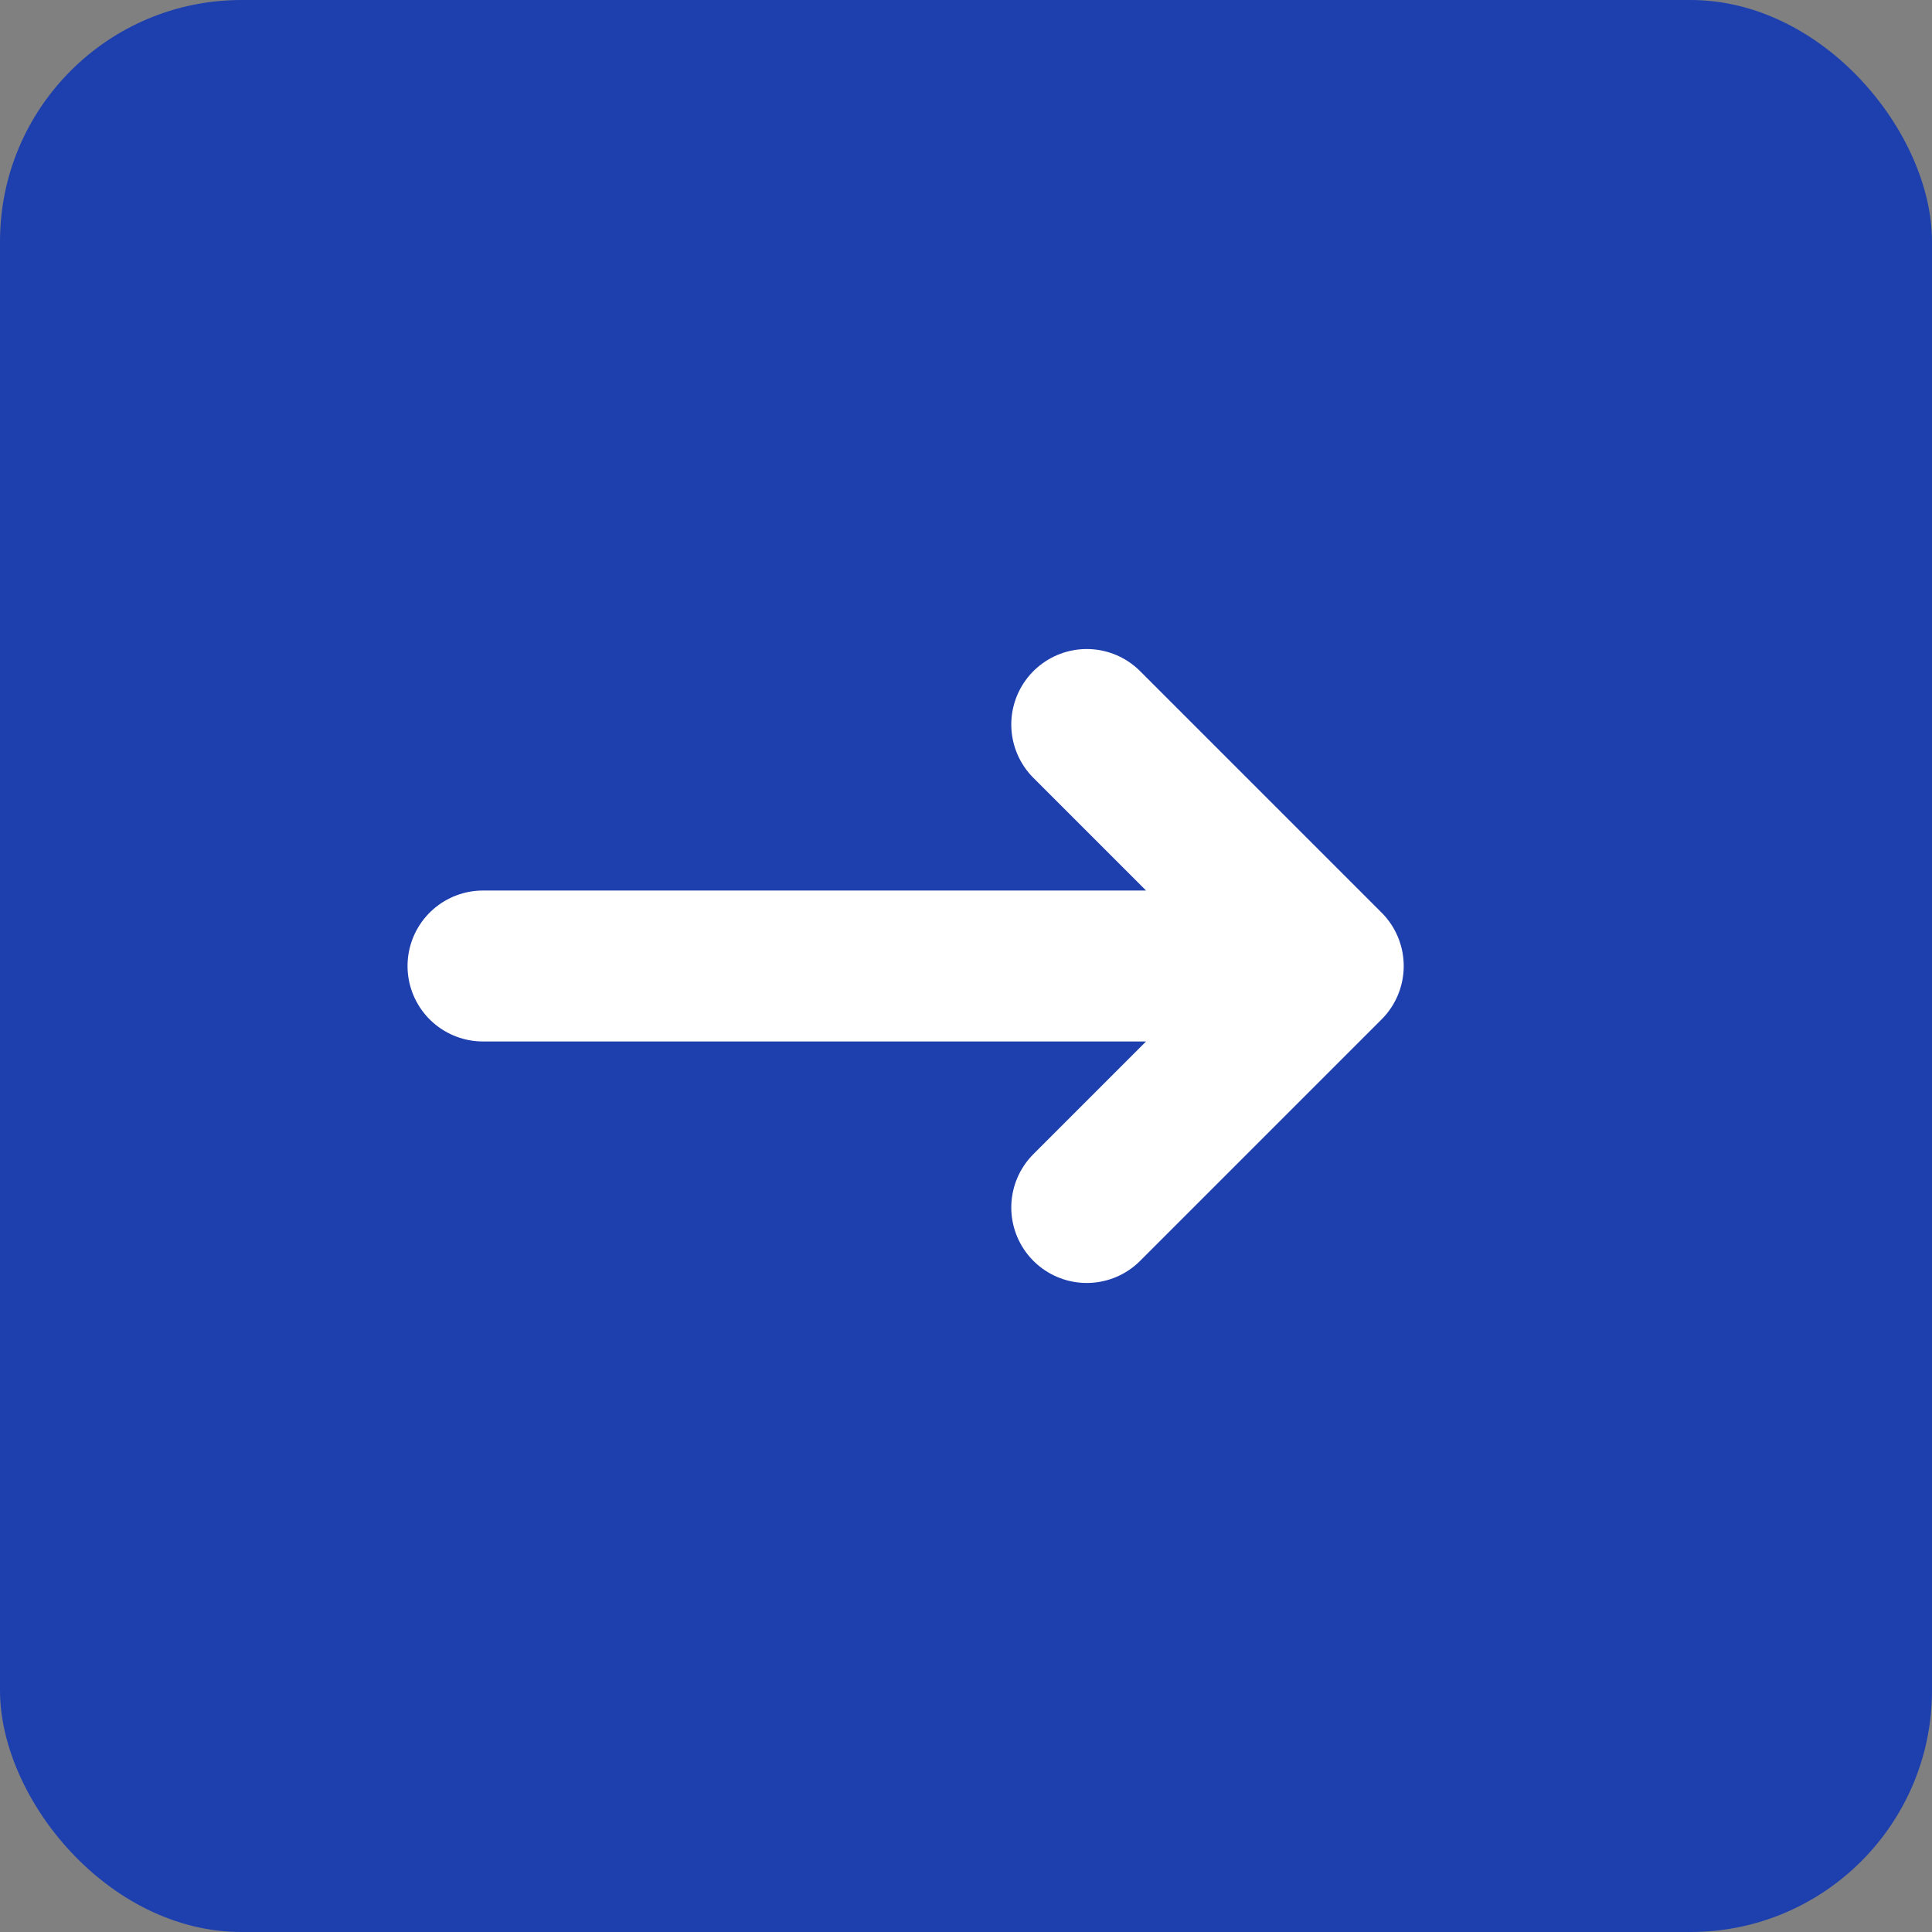
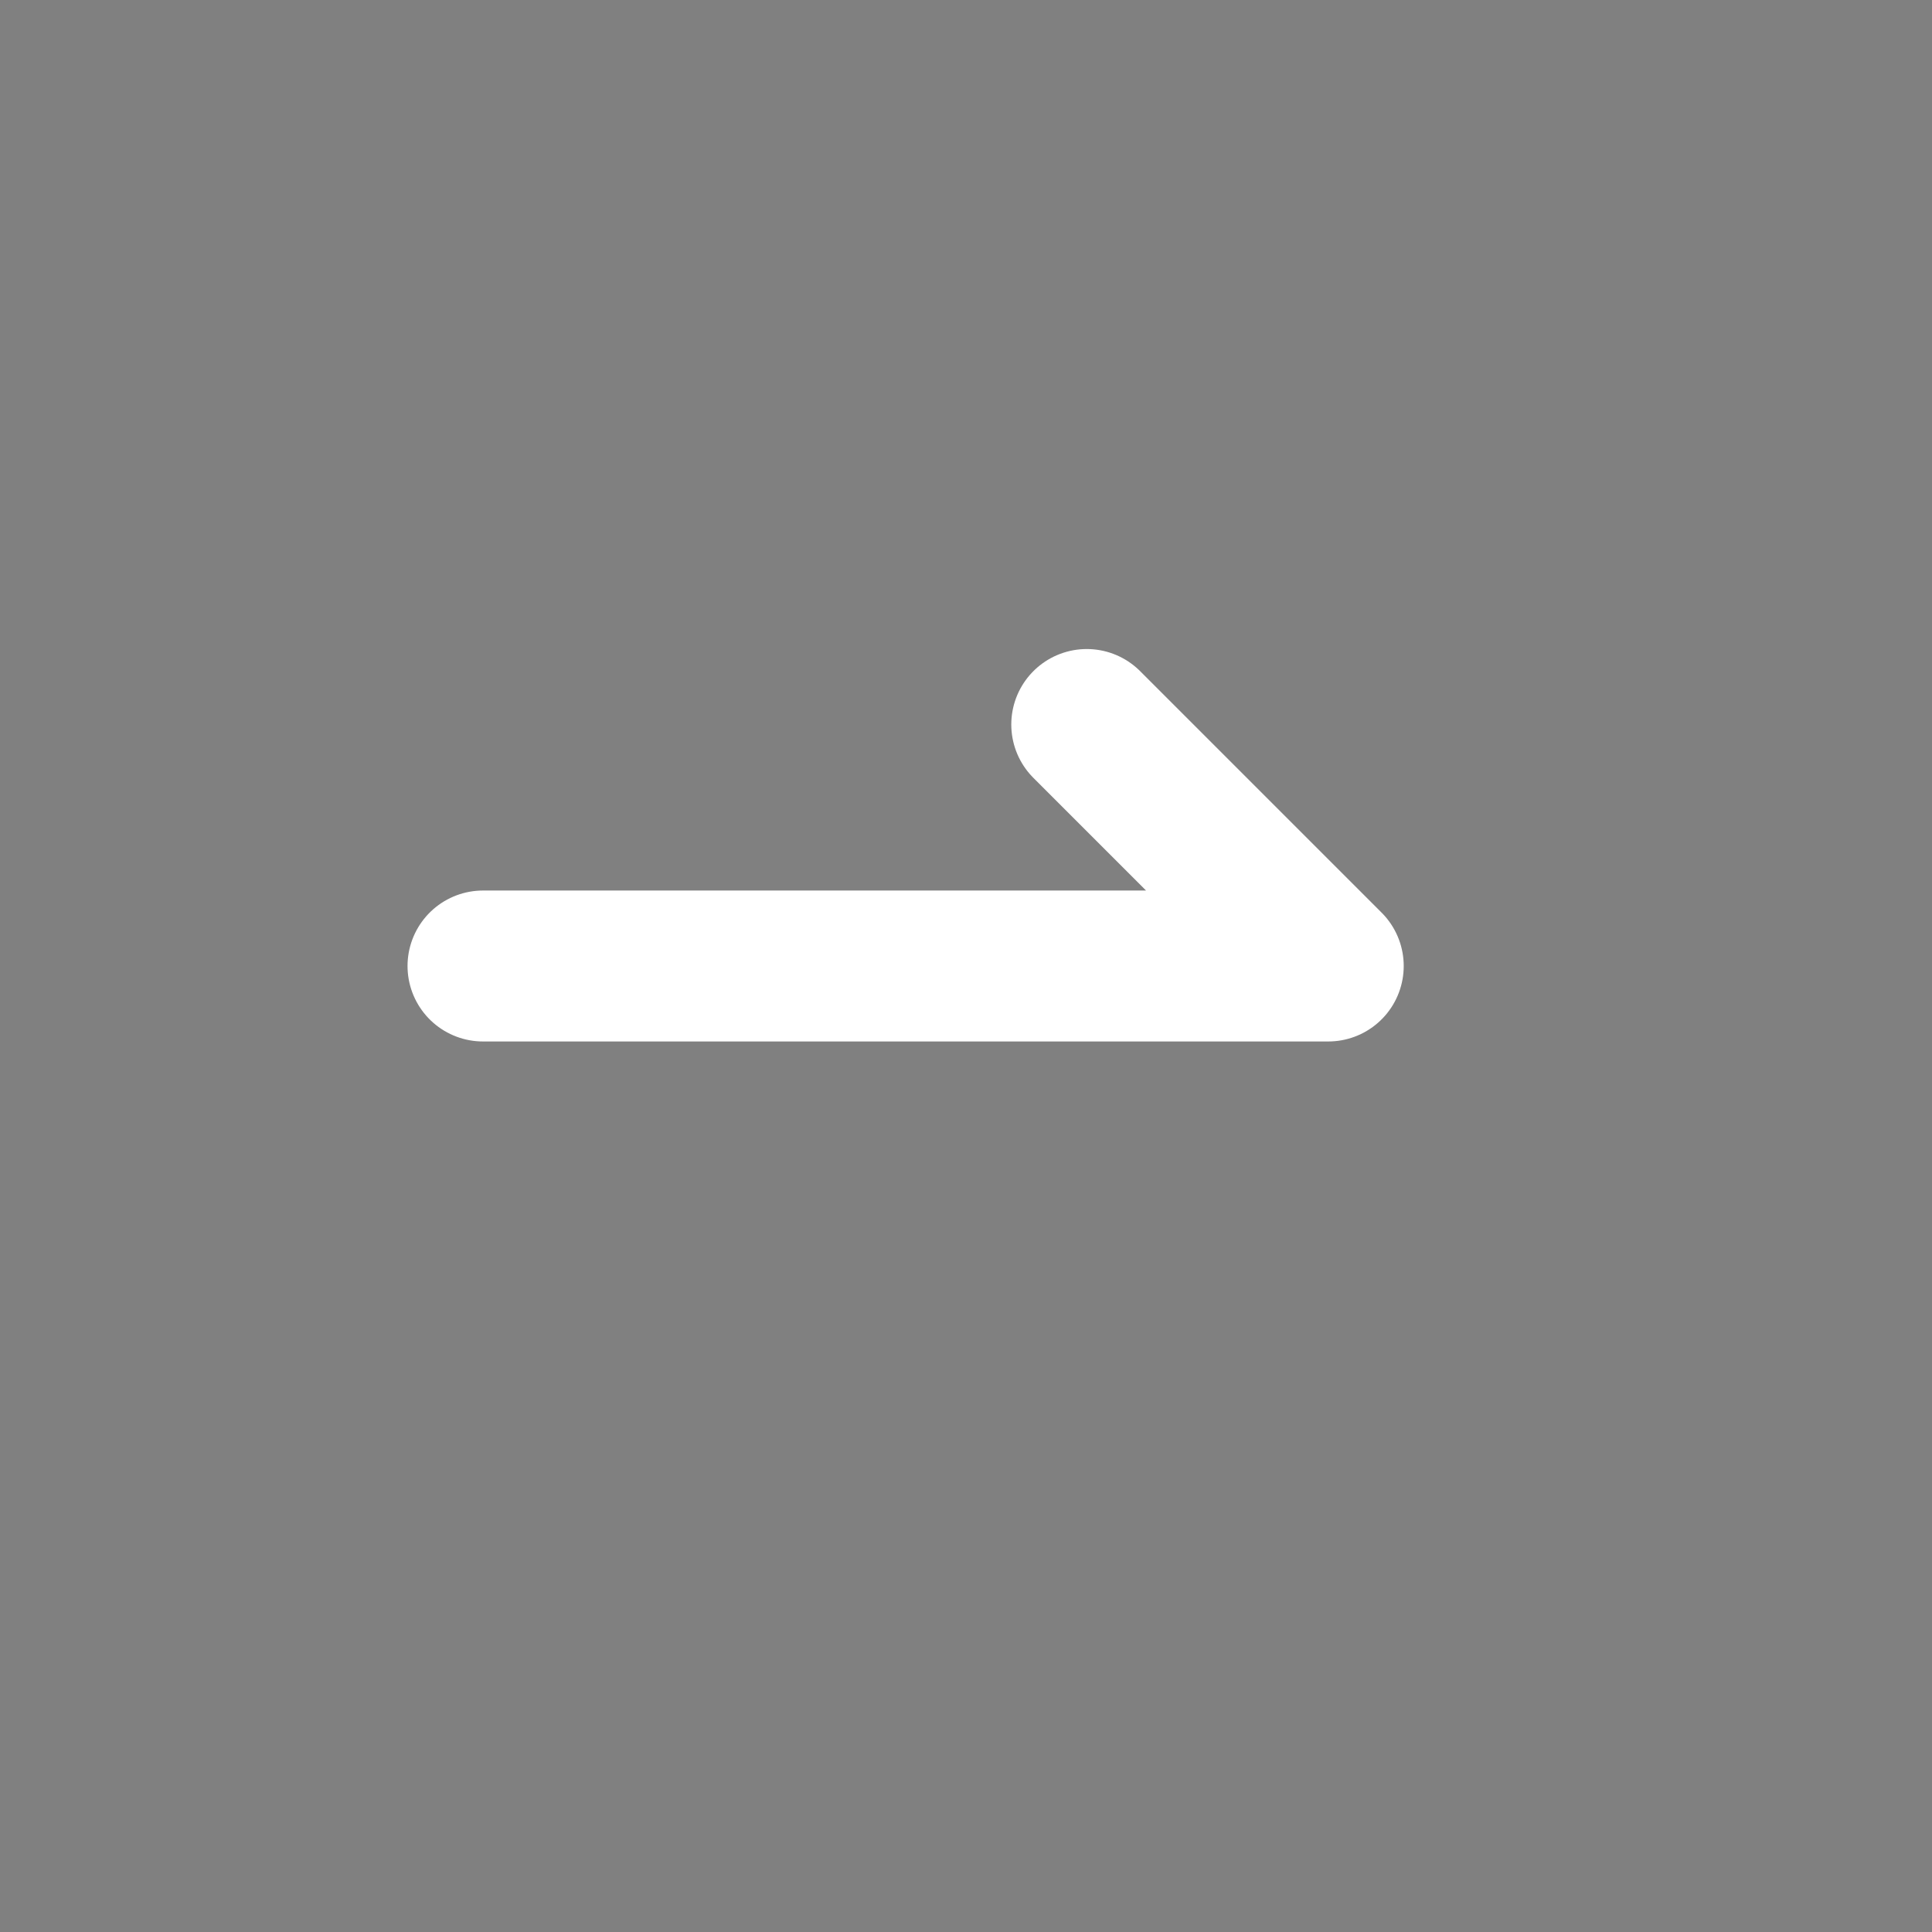
<svg xmlns="http://www.w3.org/2000/svg" viewBox="0 0 32 32" width="32" height="32">
  <rect x="0" y="0" width="32" height="32" fill="#808080" stroke="none" />
-   <rect width="32" height="32" rx="4" fill="#1e40af" />
-   <path d="M8 16 L22 16 M18 12 L22 16 L18 20" stroke="white" stroke-width="2.5" stroke-linecap="round" stroke-linejoin="round" fill="none" />
+   <path d="M8 16 L22 16 M18 12 L22 16 " stroke="white" stroke-width="2.5" stroke-linecap="round" stroke-linejoin="round" fill="none" />
</svg>